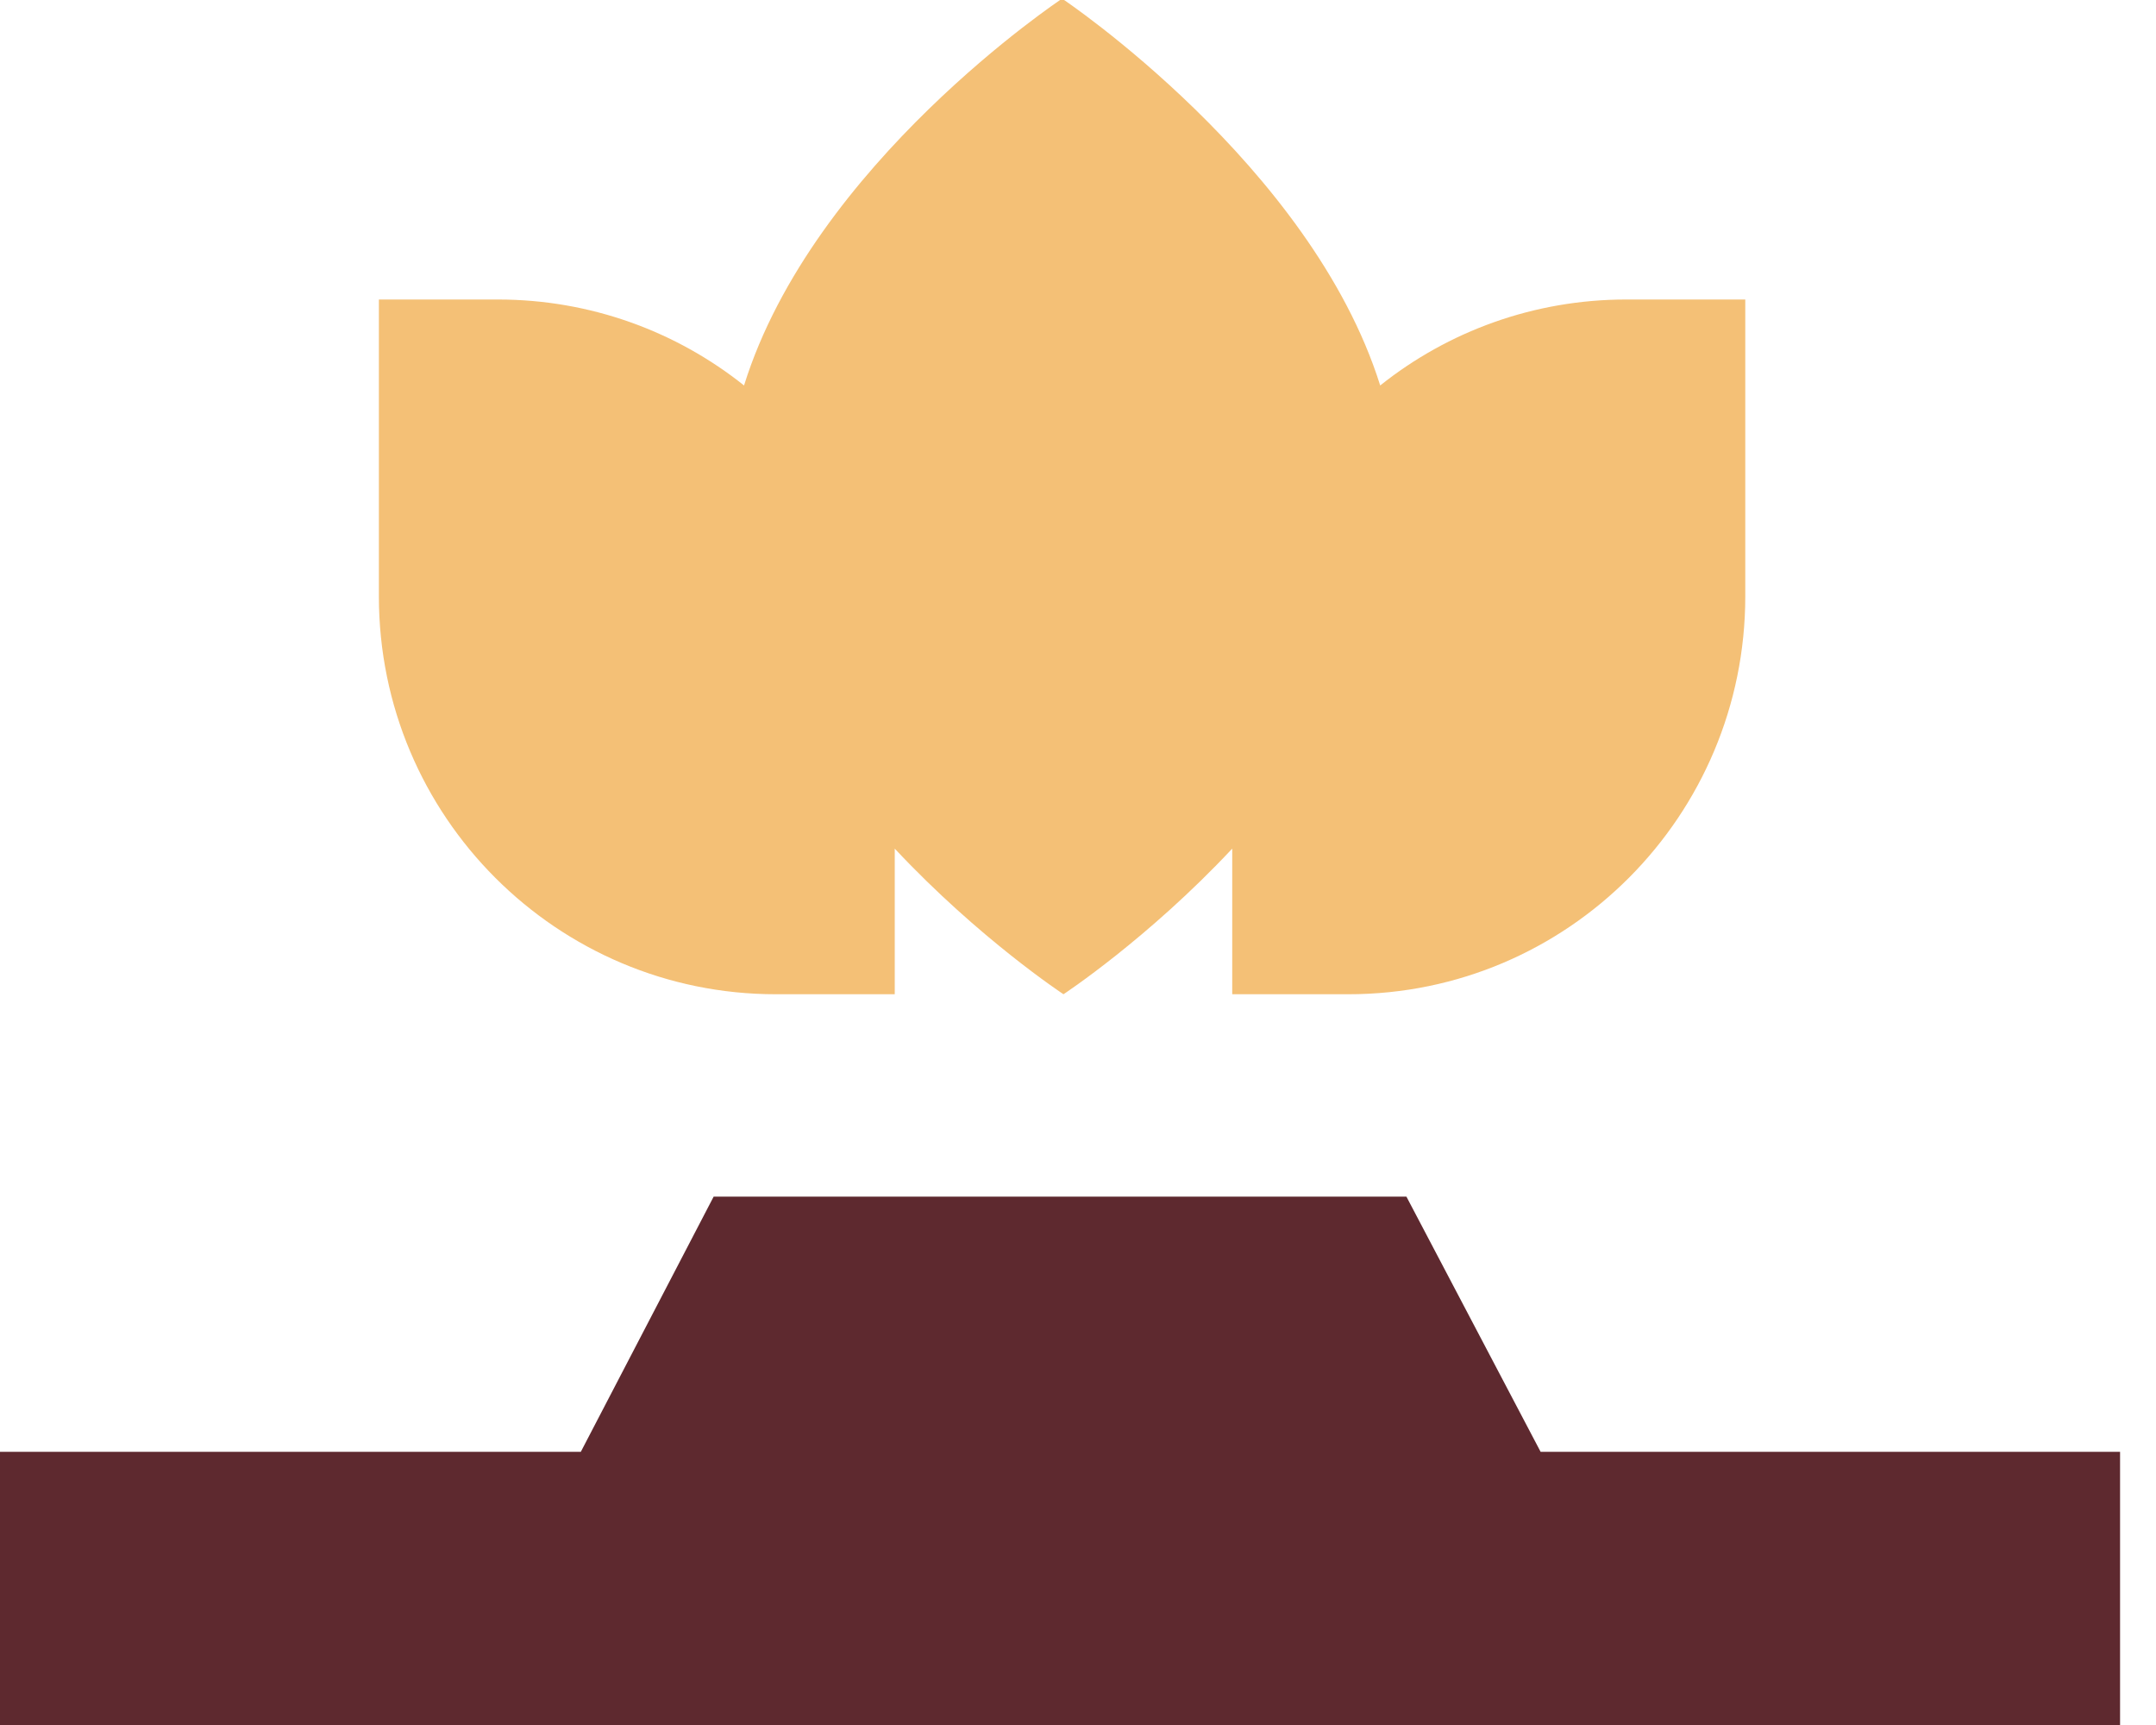
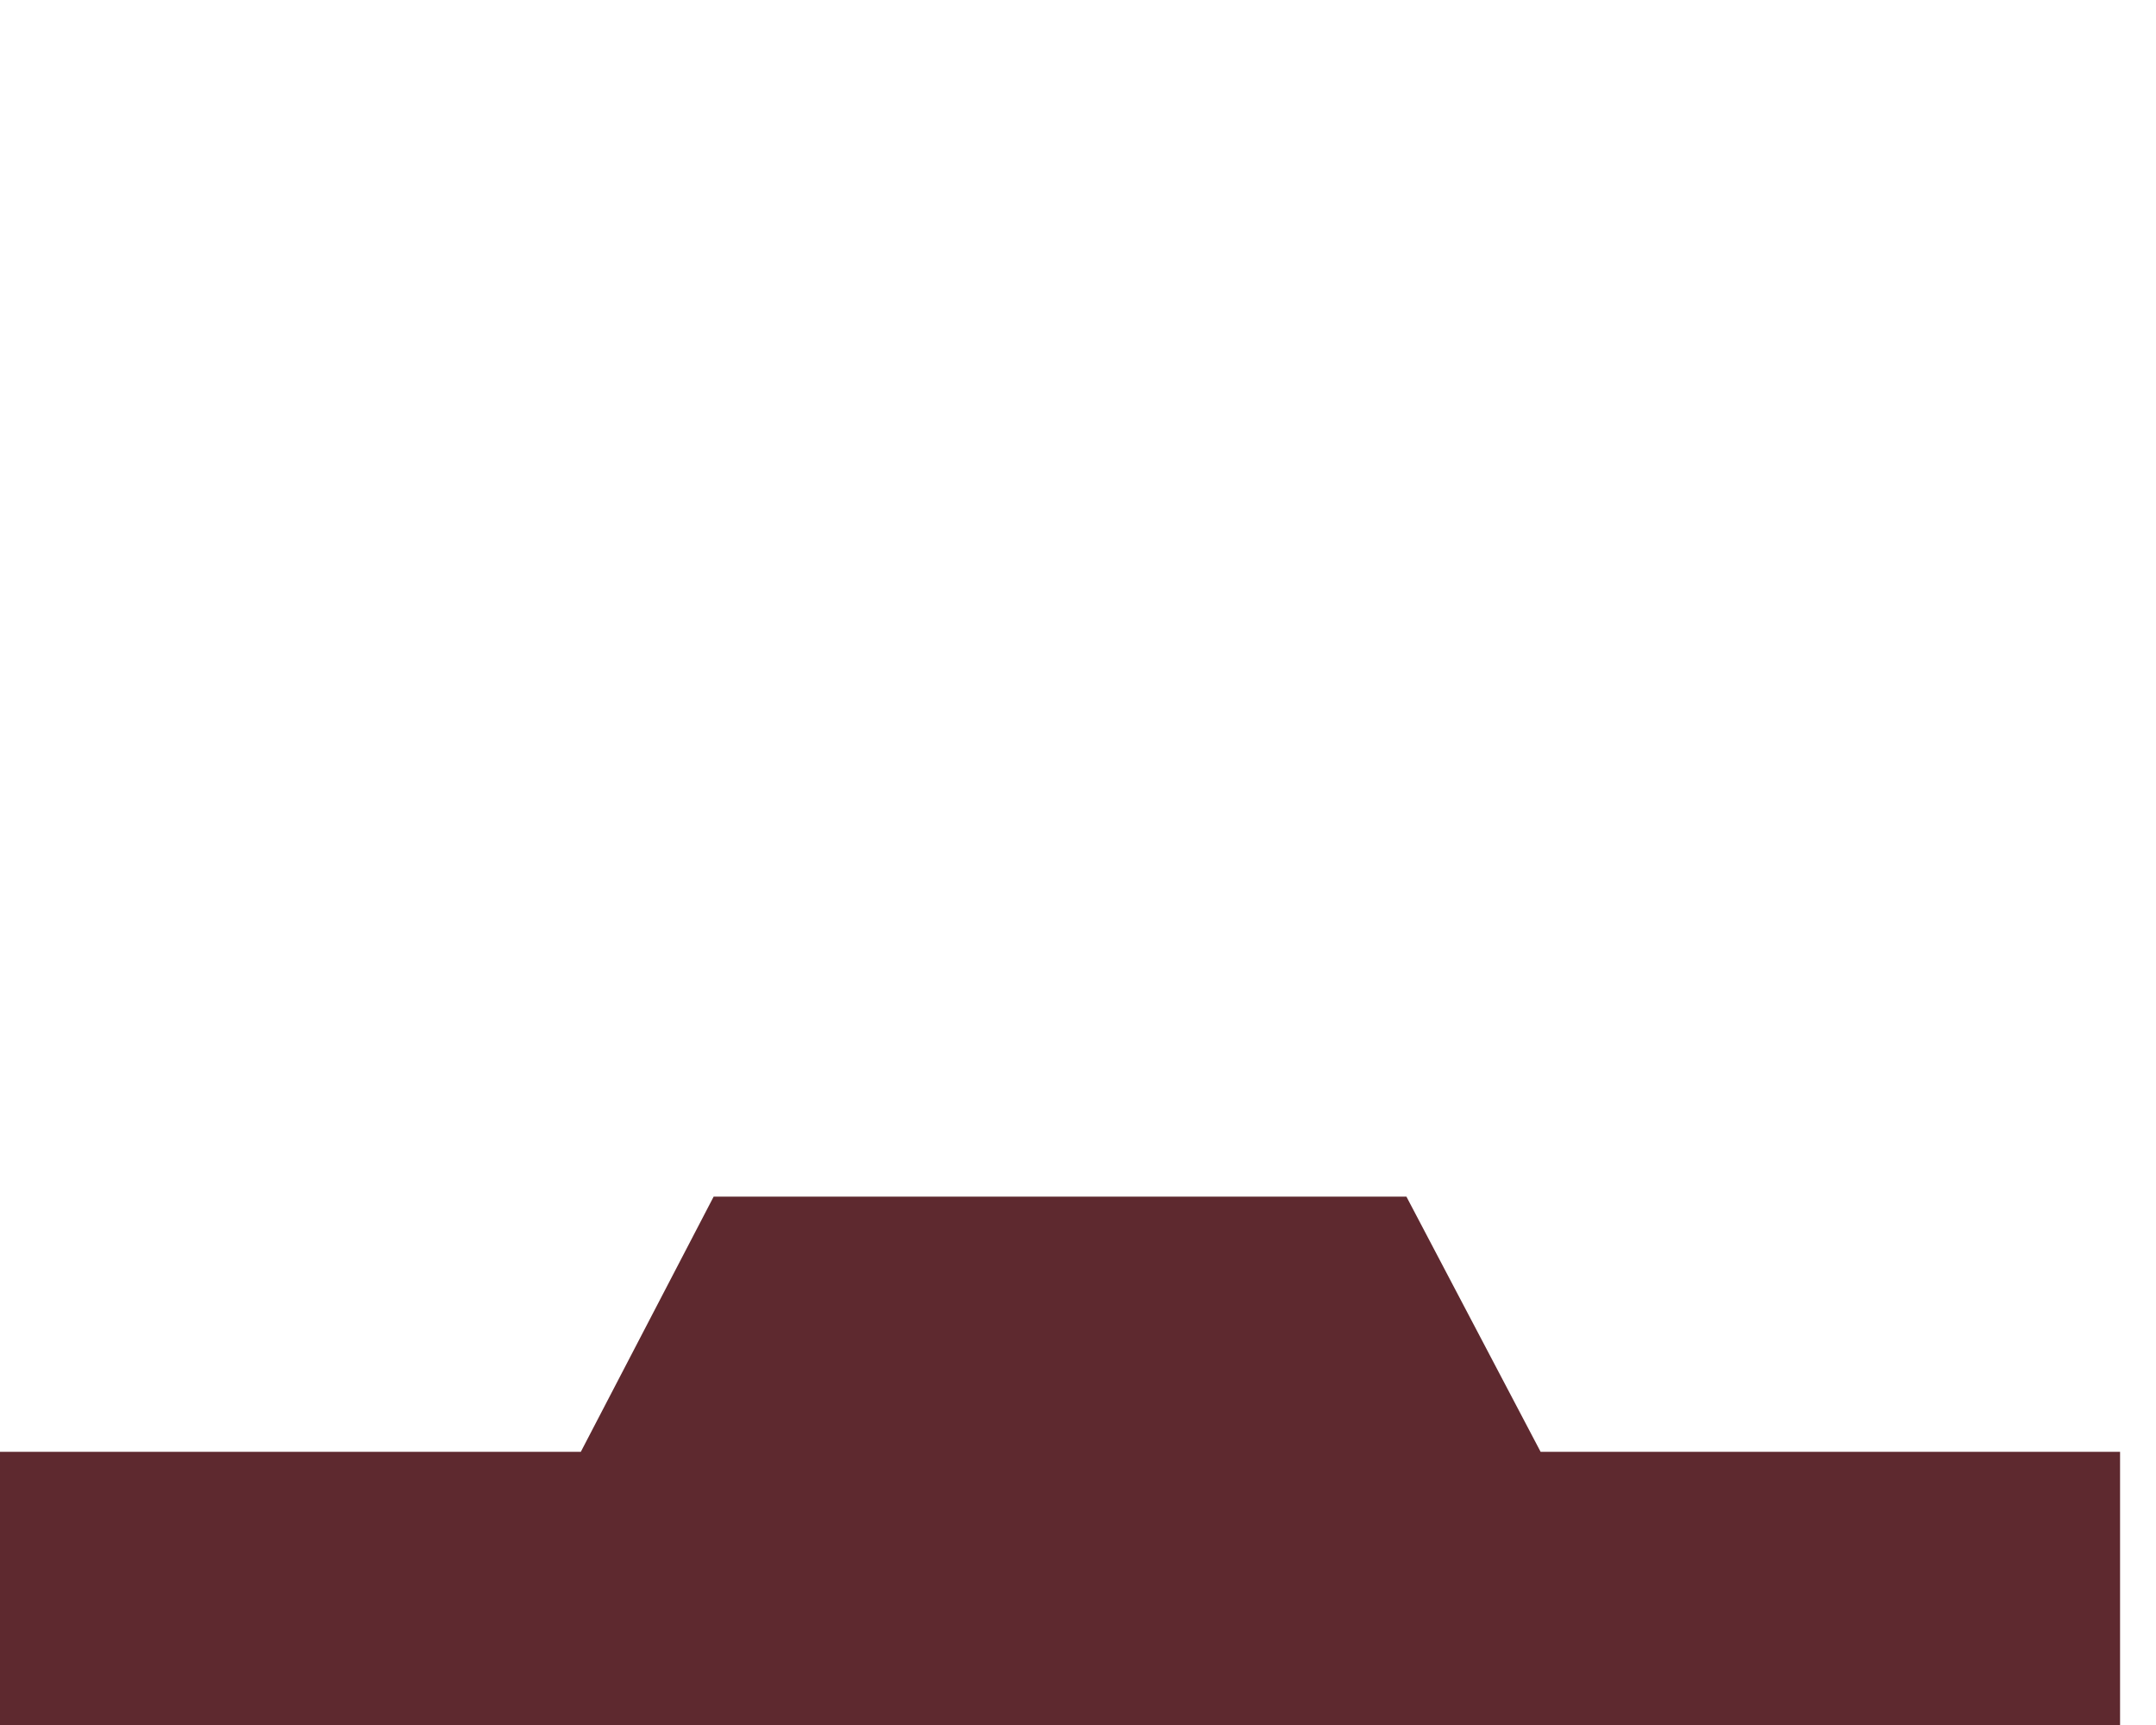
<svg xmlns="http://www.w3.org/2000/svg" width="30" height="24" viewBox="0 0 30 24" fill="none">
  <g clip-path="url(#clip0)">
    <path d="M21.437 20.199L19.57 16.649H9.93L8.082 20.199H0V24H29.5V20.199H21.437Z" fill="#5E292F" />
-     <path d="M18.762 13.833C21.822 13.833 24.285 11.344 24.285 8.296V4.167H22.63C21.341 4.167 20.148 4.611 19.205 5.363C18.242 2.296 14.779 -0.019 14.779 -0.019C14.779 -0.019 11.315 2.277 10.353 5.363C9.41 4.611 8.217 4.167 6.927 4.167H5.272V8.296C5.272 11.363 7.755 13.833 10.795 13.833H12.45V11.807C13.624 13.061 14.798 13.833 14.798 13.833C14.798 13.833 15.972 13.061 17.146 11.807V13.833H18.762Z" fill="#F4C076" />
  </g>
  <defs>
    <clipPath id="clip0">
      <rect width="29.5" height="24" fill="white" />
    </clipPath>
  </defs>
</svg>